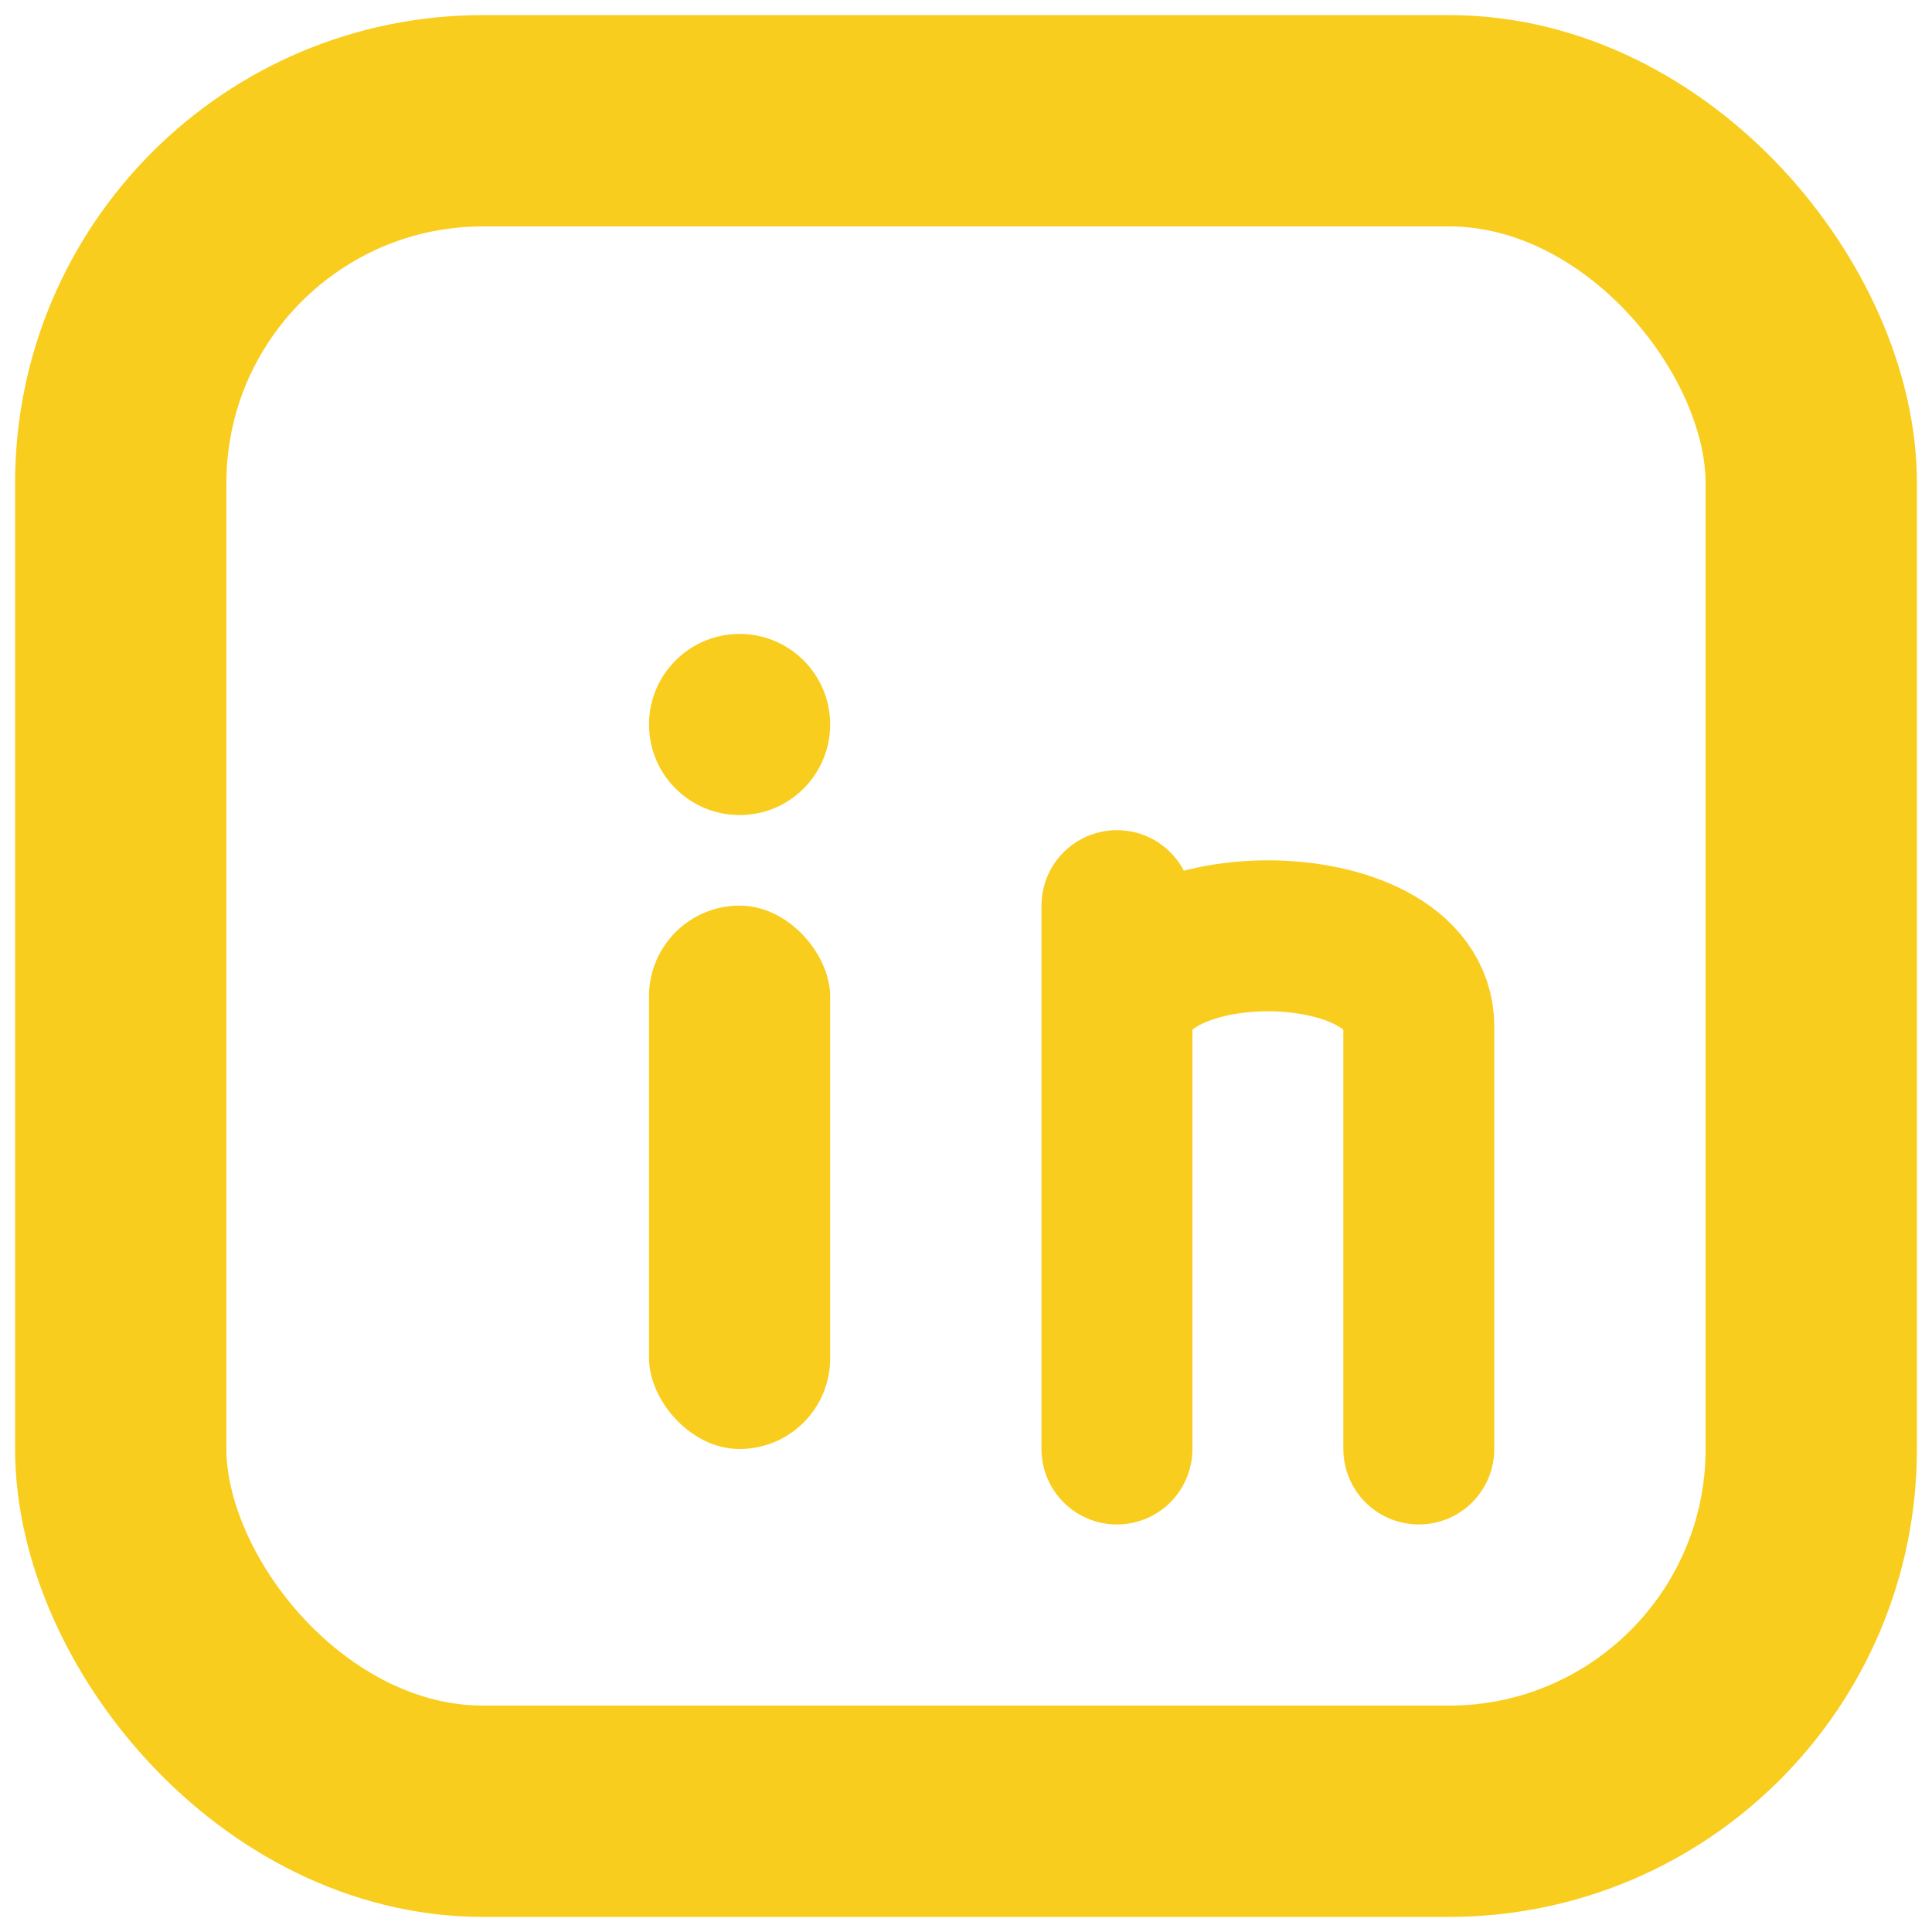
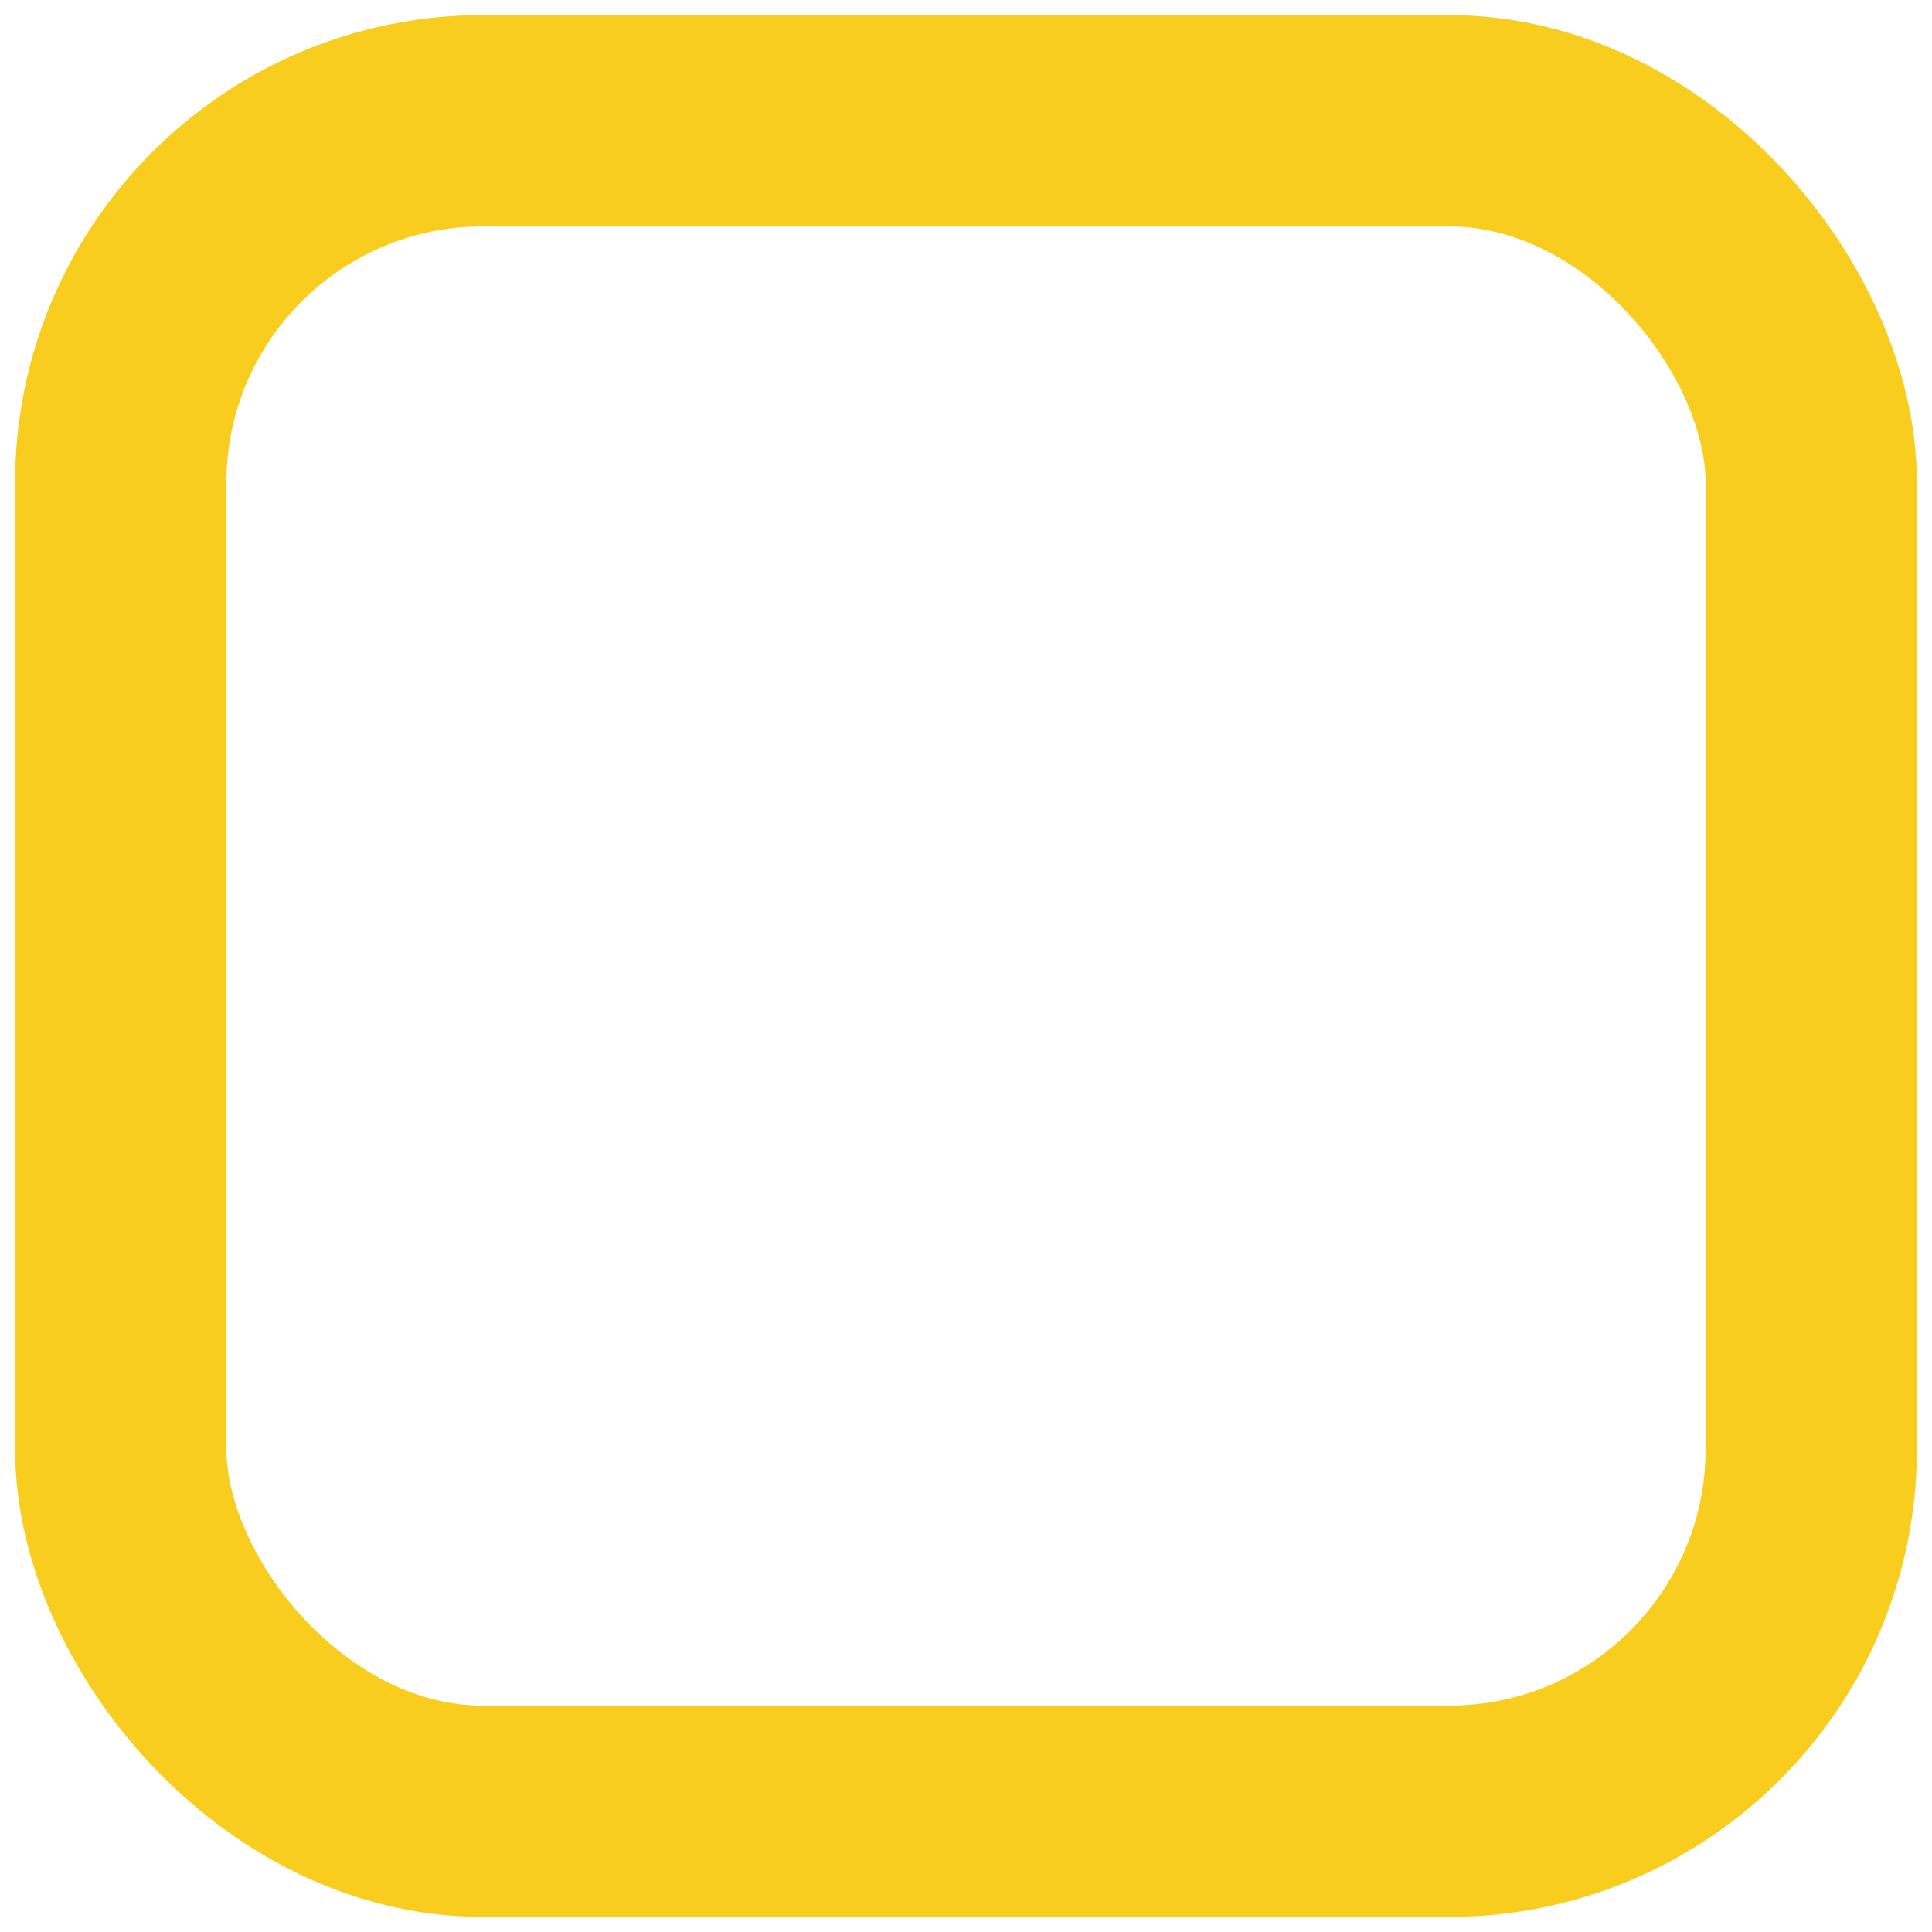
<svg xmlns="http://www.w3.org/2000/svg" viewBox="0 0 256 256" role="img" aria-label="LinkedIn icon">
  <defs>
    <style>
      .yl{fill:#F9CD1D}
      .yls{stroke:#F9CD1D;fill:none;stroke-linecap:round;stroke-linejoin:round}
    </style>
  </defs>
  <rect x="16" y="16" width="224" height="224" rx="48" ry="48" class="yls" stroke-width="28" />
-   <circle cx="98" cy="96" r="12" class="yl" />
-   <rect x="86" y="120" width="24" height="72" rx="12" class="yl" />
-   <path d="M148 120 L148 192            M148 136            C148 120, 188 120, 188 136            L188 192" class="yls" stroke-width="20" />
</svg>